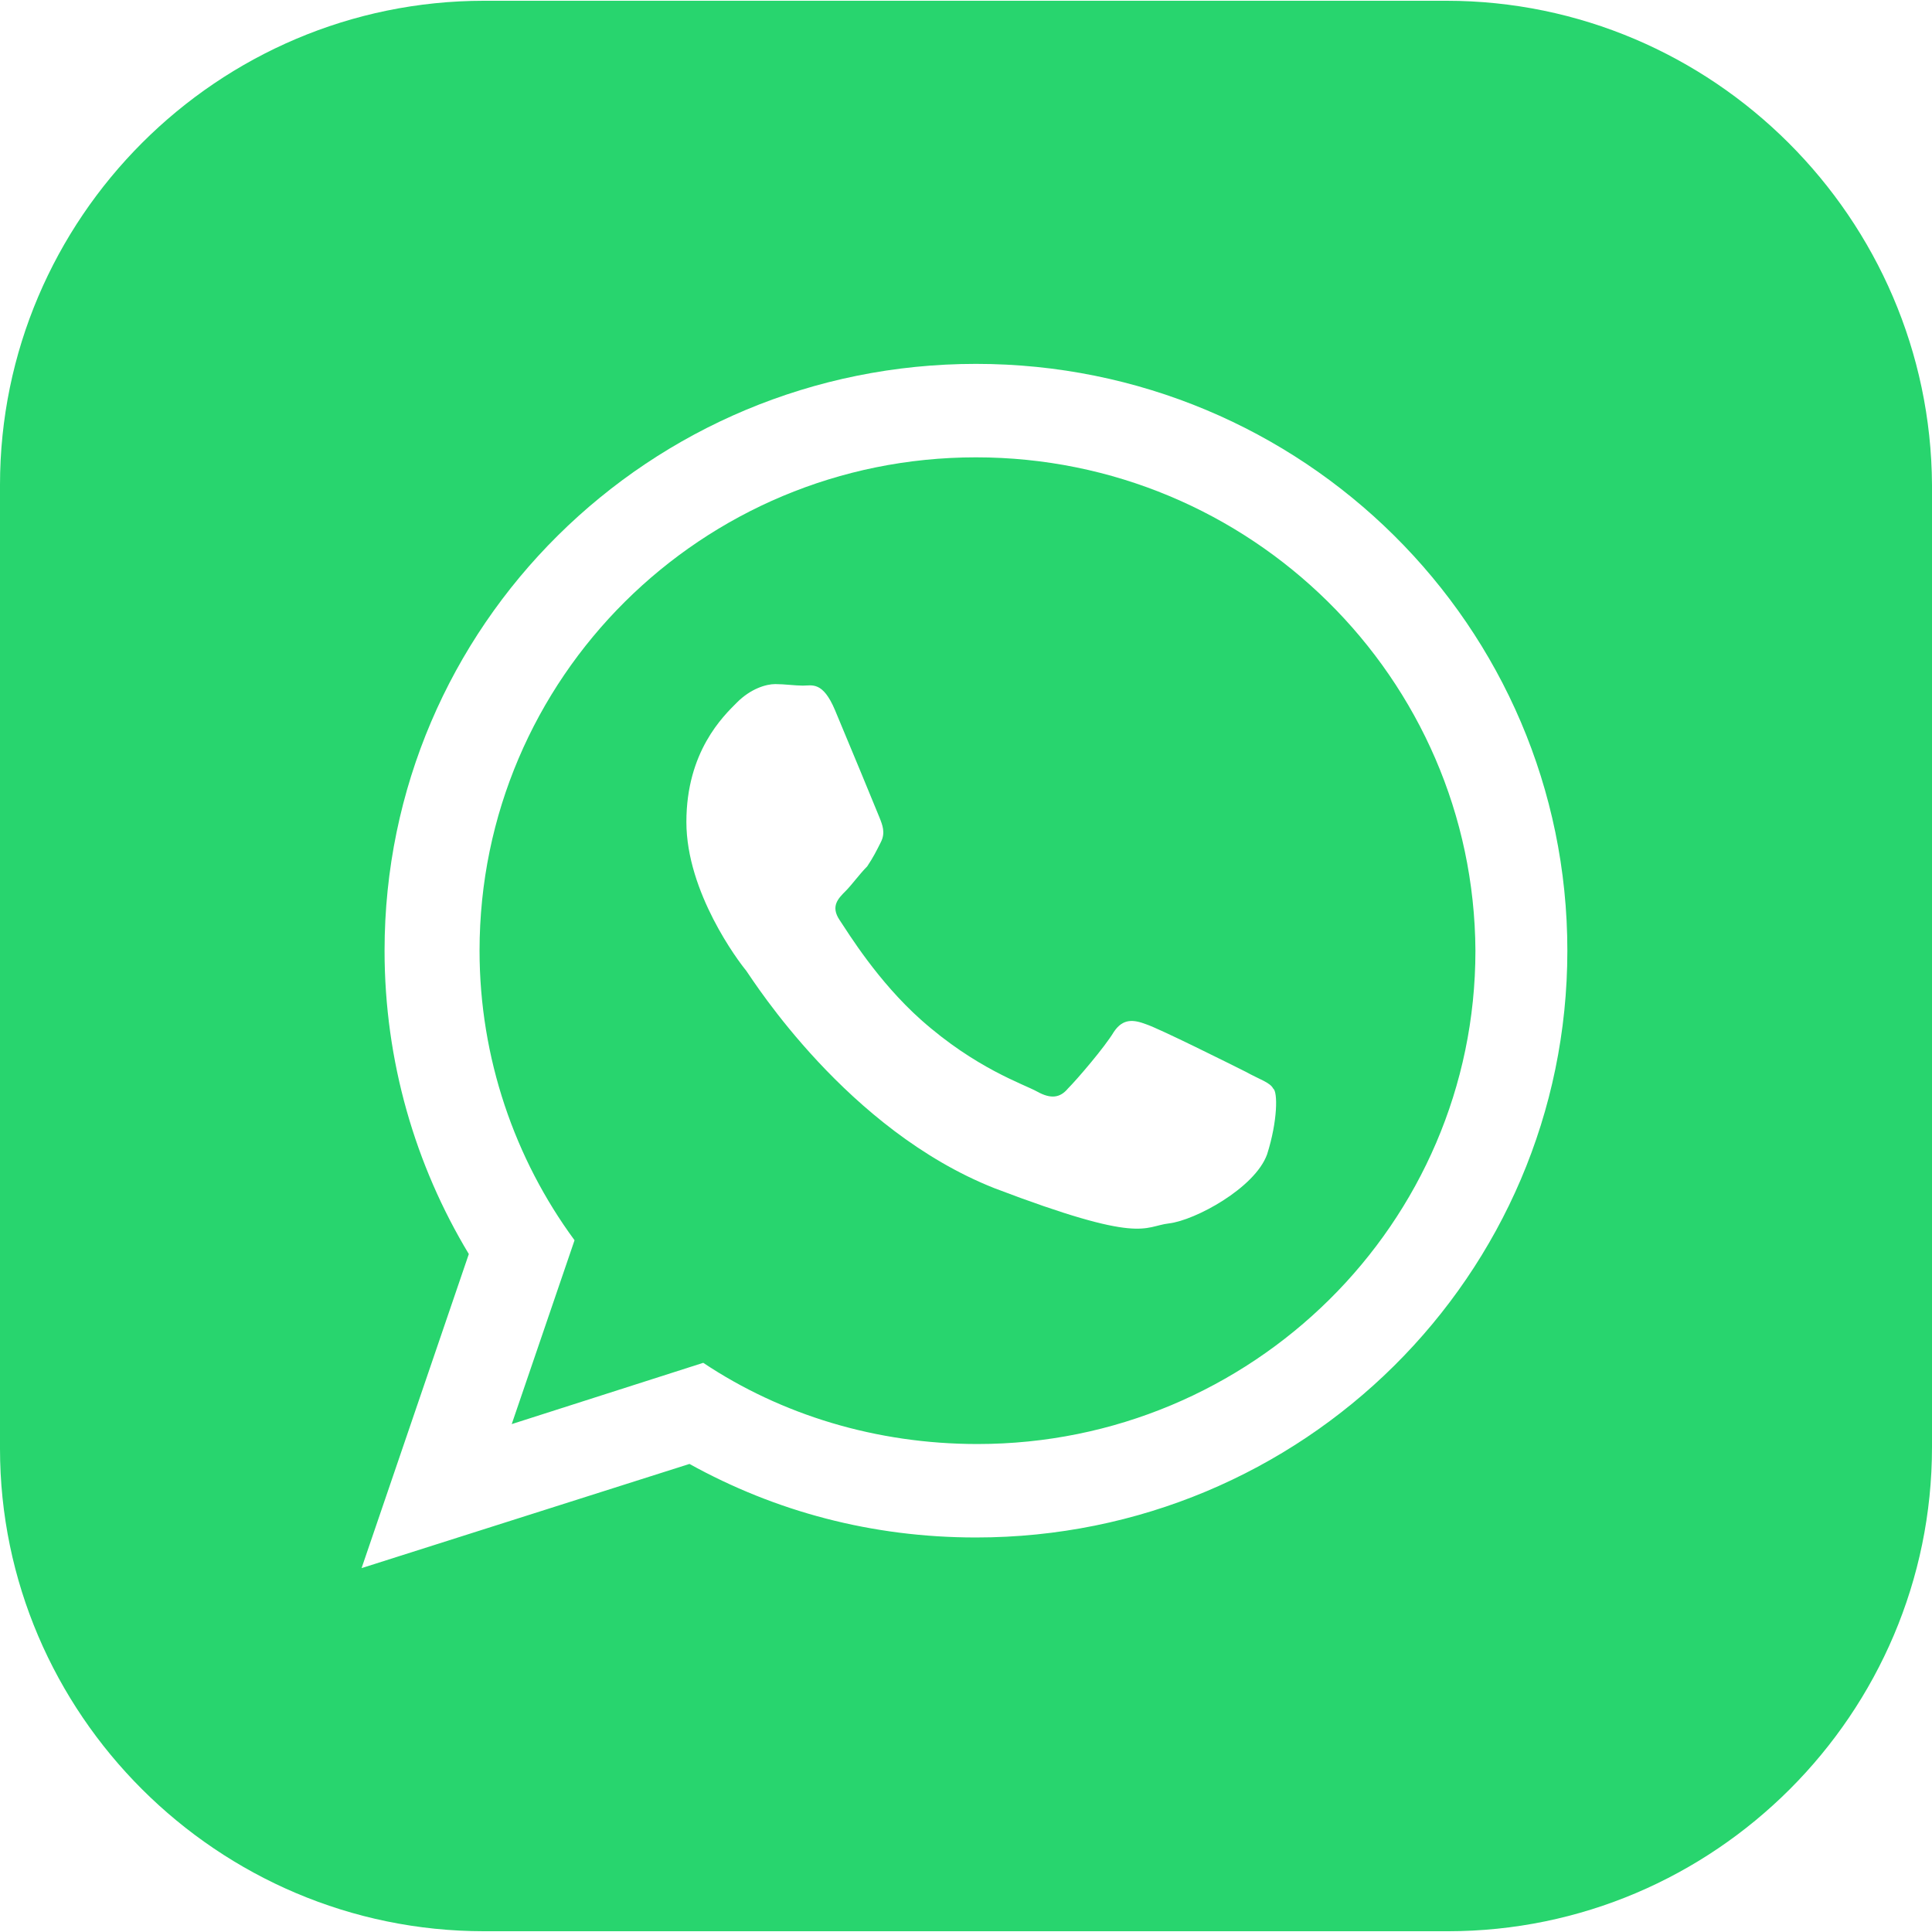
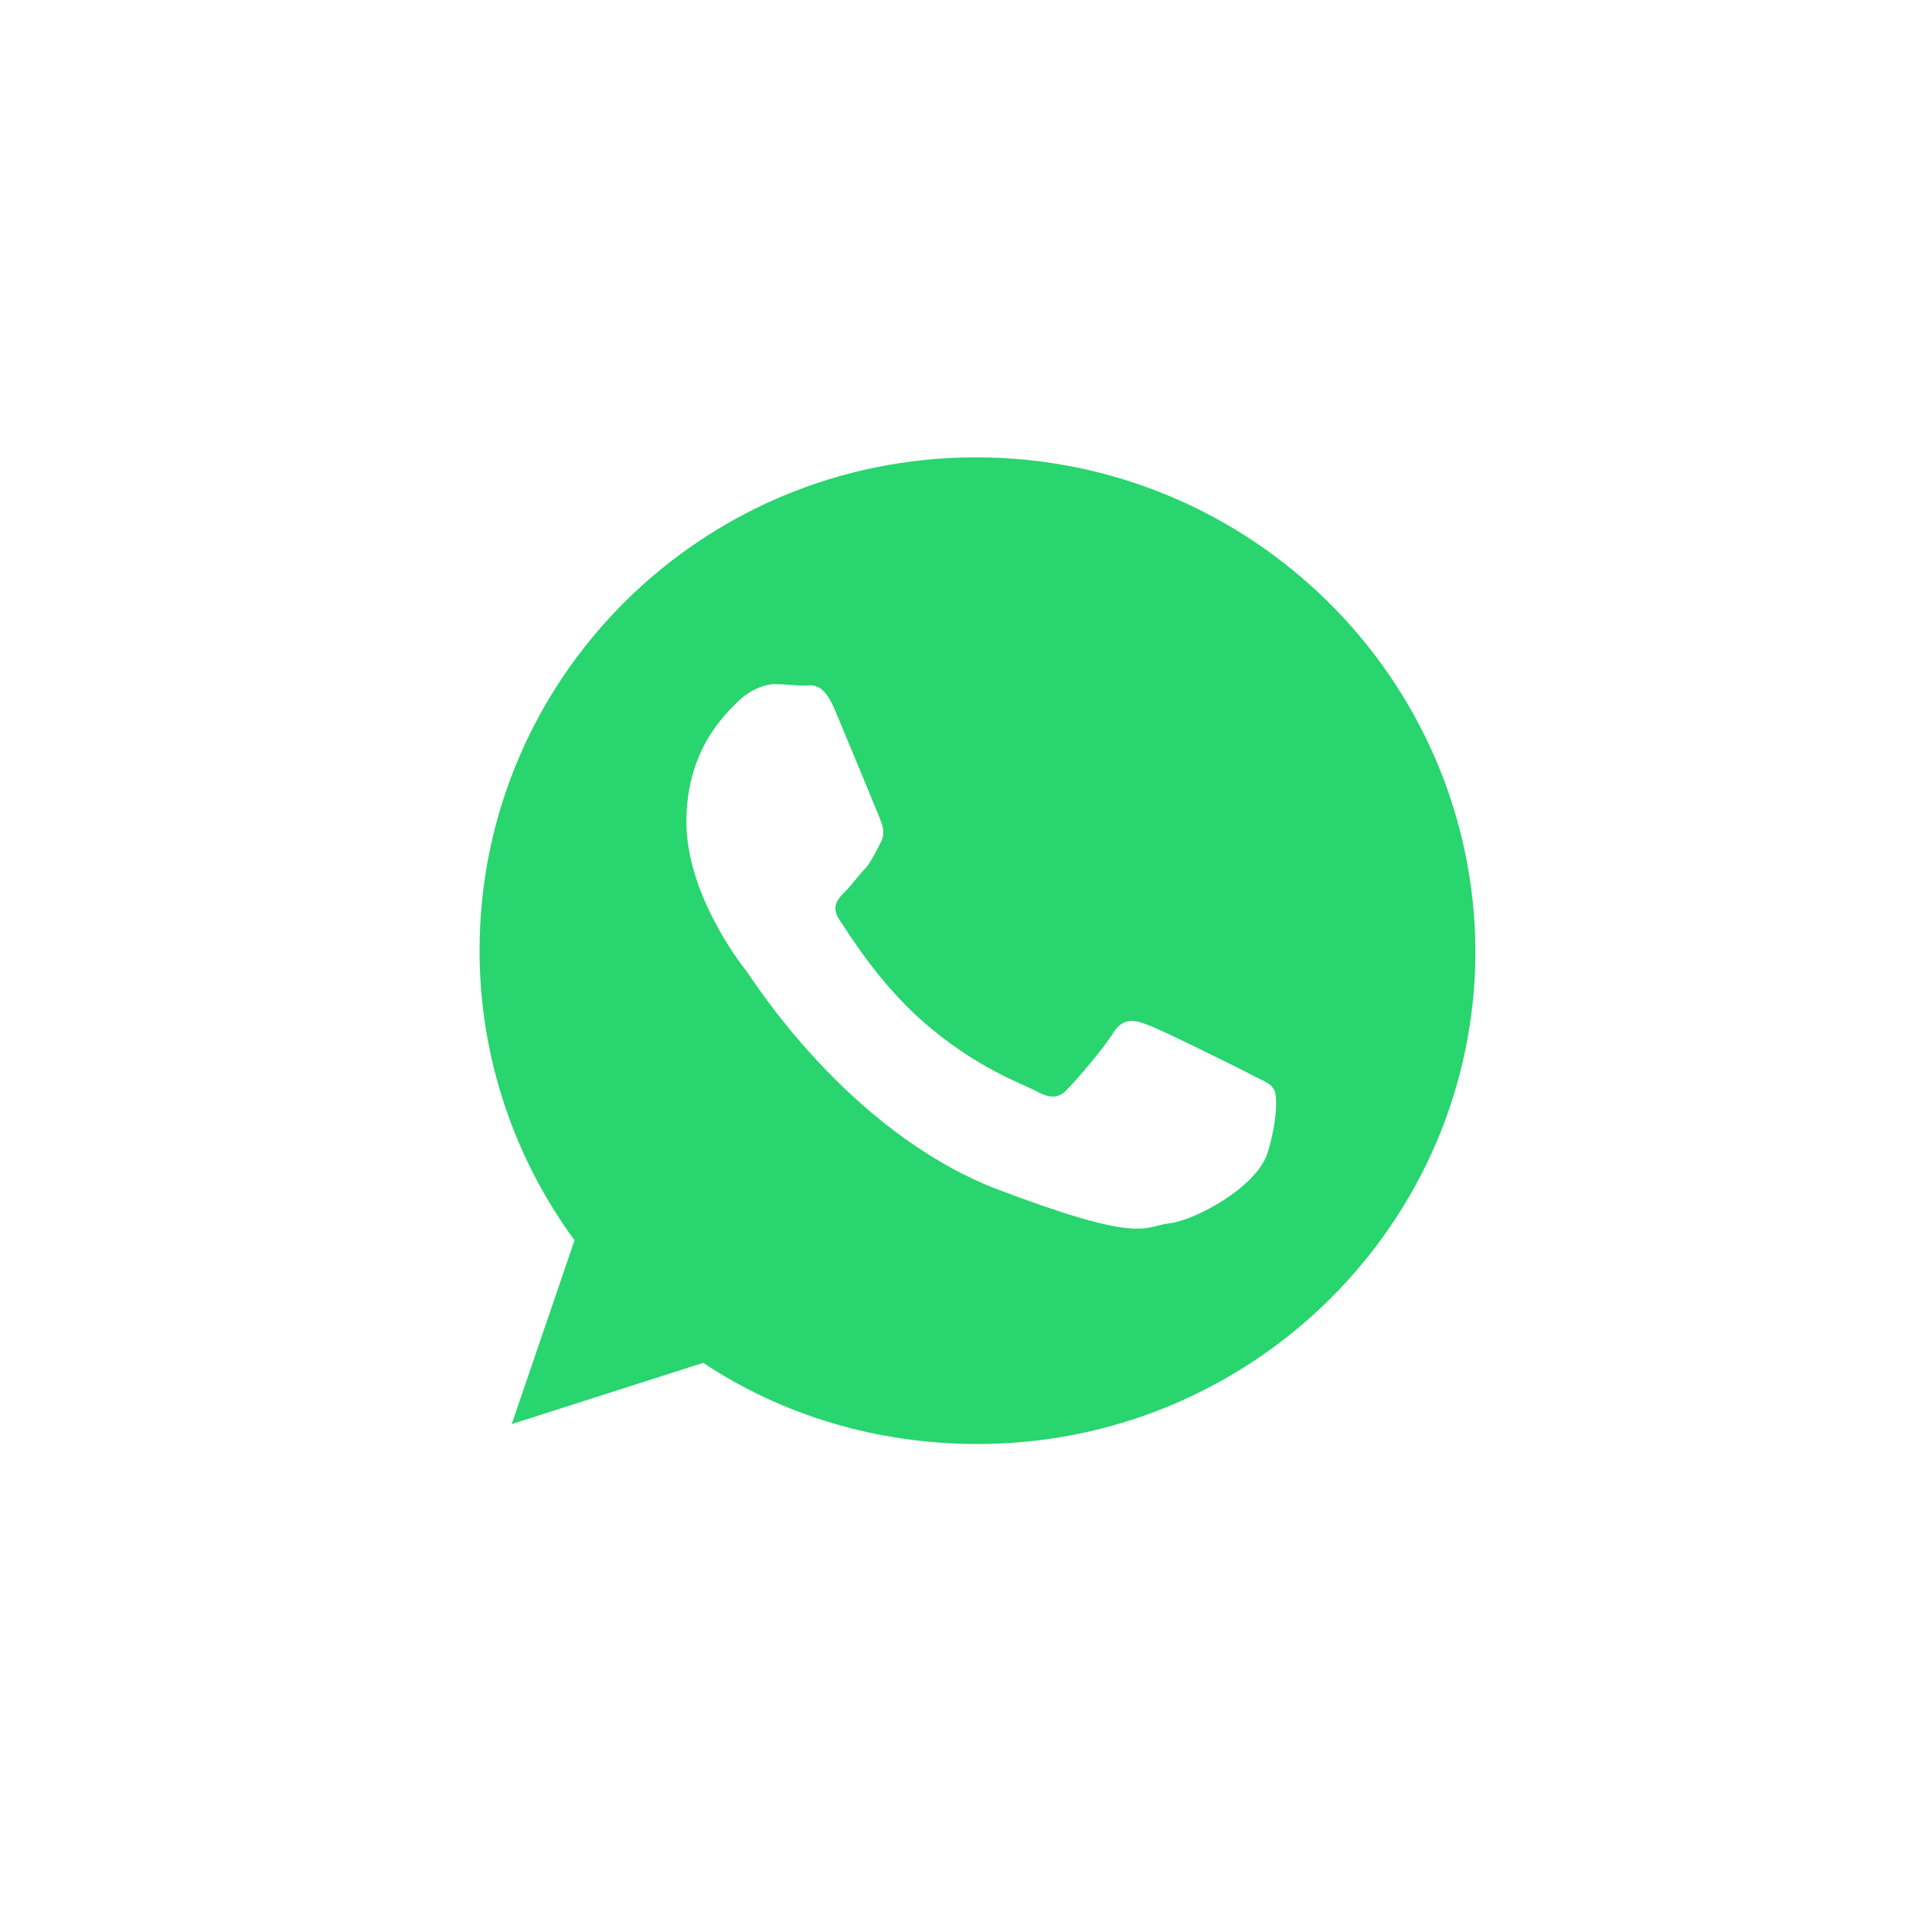
<svg xmlns="http://www.w3.org/2000/svg" version="1.1" width="512" height="512" x="0" y="0" viewBox="0 0 504.4 504.4" style="enable-background:new 0 0 512 512" xml:space="preserve" class="">
  <g>
    <path d="M254.8 119.4c-71.6 0-129.6 57.6-129.6 128.8 0 28 9.2 54.4 24.8 75.6l-16.4 48 50-16c20.4 13.6 45.2 21.2 71.6 21.2 71.6 0 130-57.6 130-128.8-.4-71.2-58.8-128.8-130.4-128.8zm76 182c-3.2 8.8-18.8 17.2-25.6 18s-6.8 5.6-45.6-9.2c-38.4-15.2-62.8-54-64.8-56.8-2-2.4-15.6-20.4-15.6-38.8s9.6-27.6 13.2-31.2c3.6-3.6 7.6-4.8 10-4.8 2.4 0 5.2.4 7.2.4 2.4 0 5.2-1.2 8.4 6.4 3.2 7.6 10.8 26 11.6 28s1.6 4 .4 6.4c-1.2 2.4-2 4-3.6 6.4-2 2-4 4.8-5.6 6.4-2 2-4 4-1.6 7.6 2.4 3.6 10 16 21.2 26 14.4 12.8 26.8 16.8 30.4 18.8 3.6 2 6 1.6 8-.8 2.4-2.4 9.6-10.8 12-14.8 2.4-3.6 5.2-3.2 8.4-2 3.6 1.2 22 10.4 26 12.4 3.6 2 6.4 2.8 7.2 4.4 1.2.8 1.2 8.4-1.6 17.2z" fill="#28d56e" opacity="1" data-original="#000000" class="" />
-     <path d="M377.6.2H126.4C56.8.2 0 57 0 126.6v251.6c0 69.2 56.8 126 126.4 126H378c69.6 0 126.4-56.8 126.4-126.4V126.6C504 57 447.2.2 377.6.2zM254.8 401.4c-27.2 0-52.4-6.8-74.8-19.2l-85.6 27.2 28-82c-14-23.2-22-50.4-22-79.2 0-84.8 69.2-153.2 154.4-153.2s154.4 68.4 154.4 153.2S340 401.4 254.8 401.4z" fill="#28d56e" opacity="1" data-original="#000000" class="" />
  </g>
</svg>